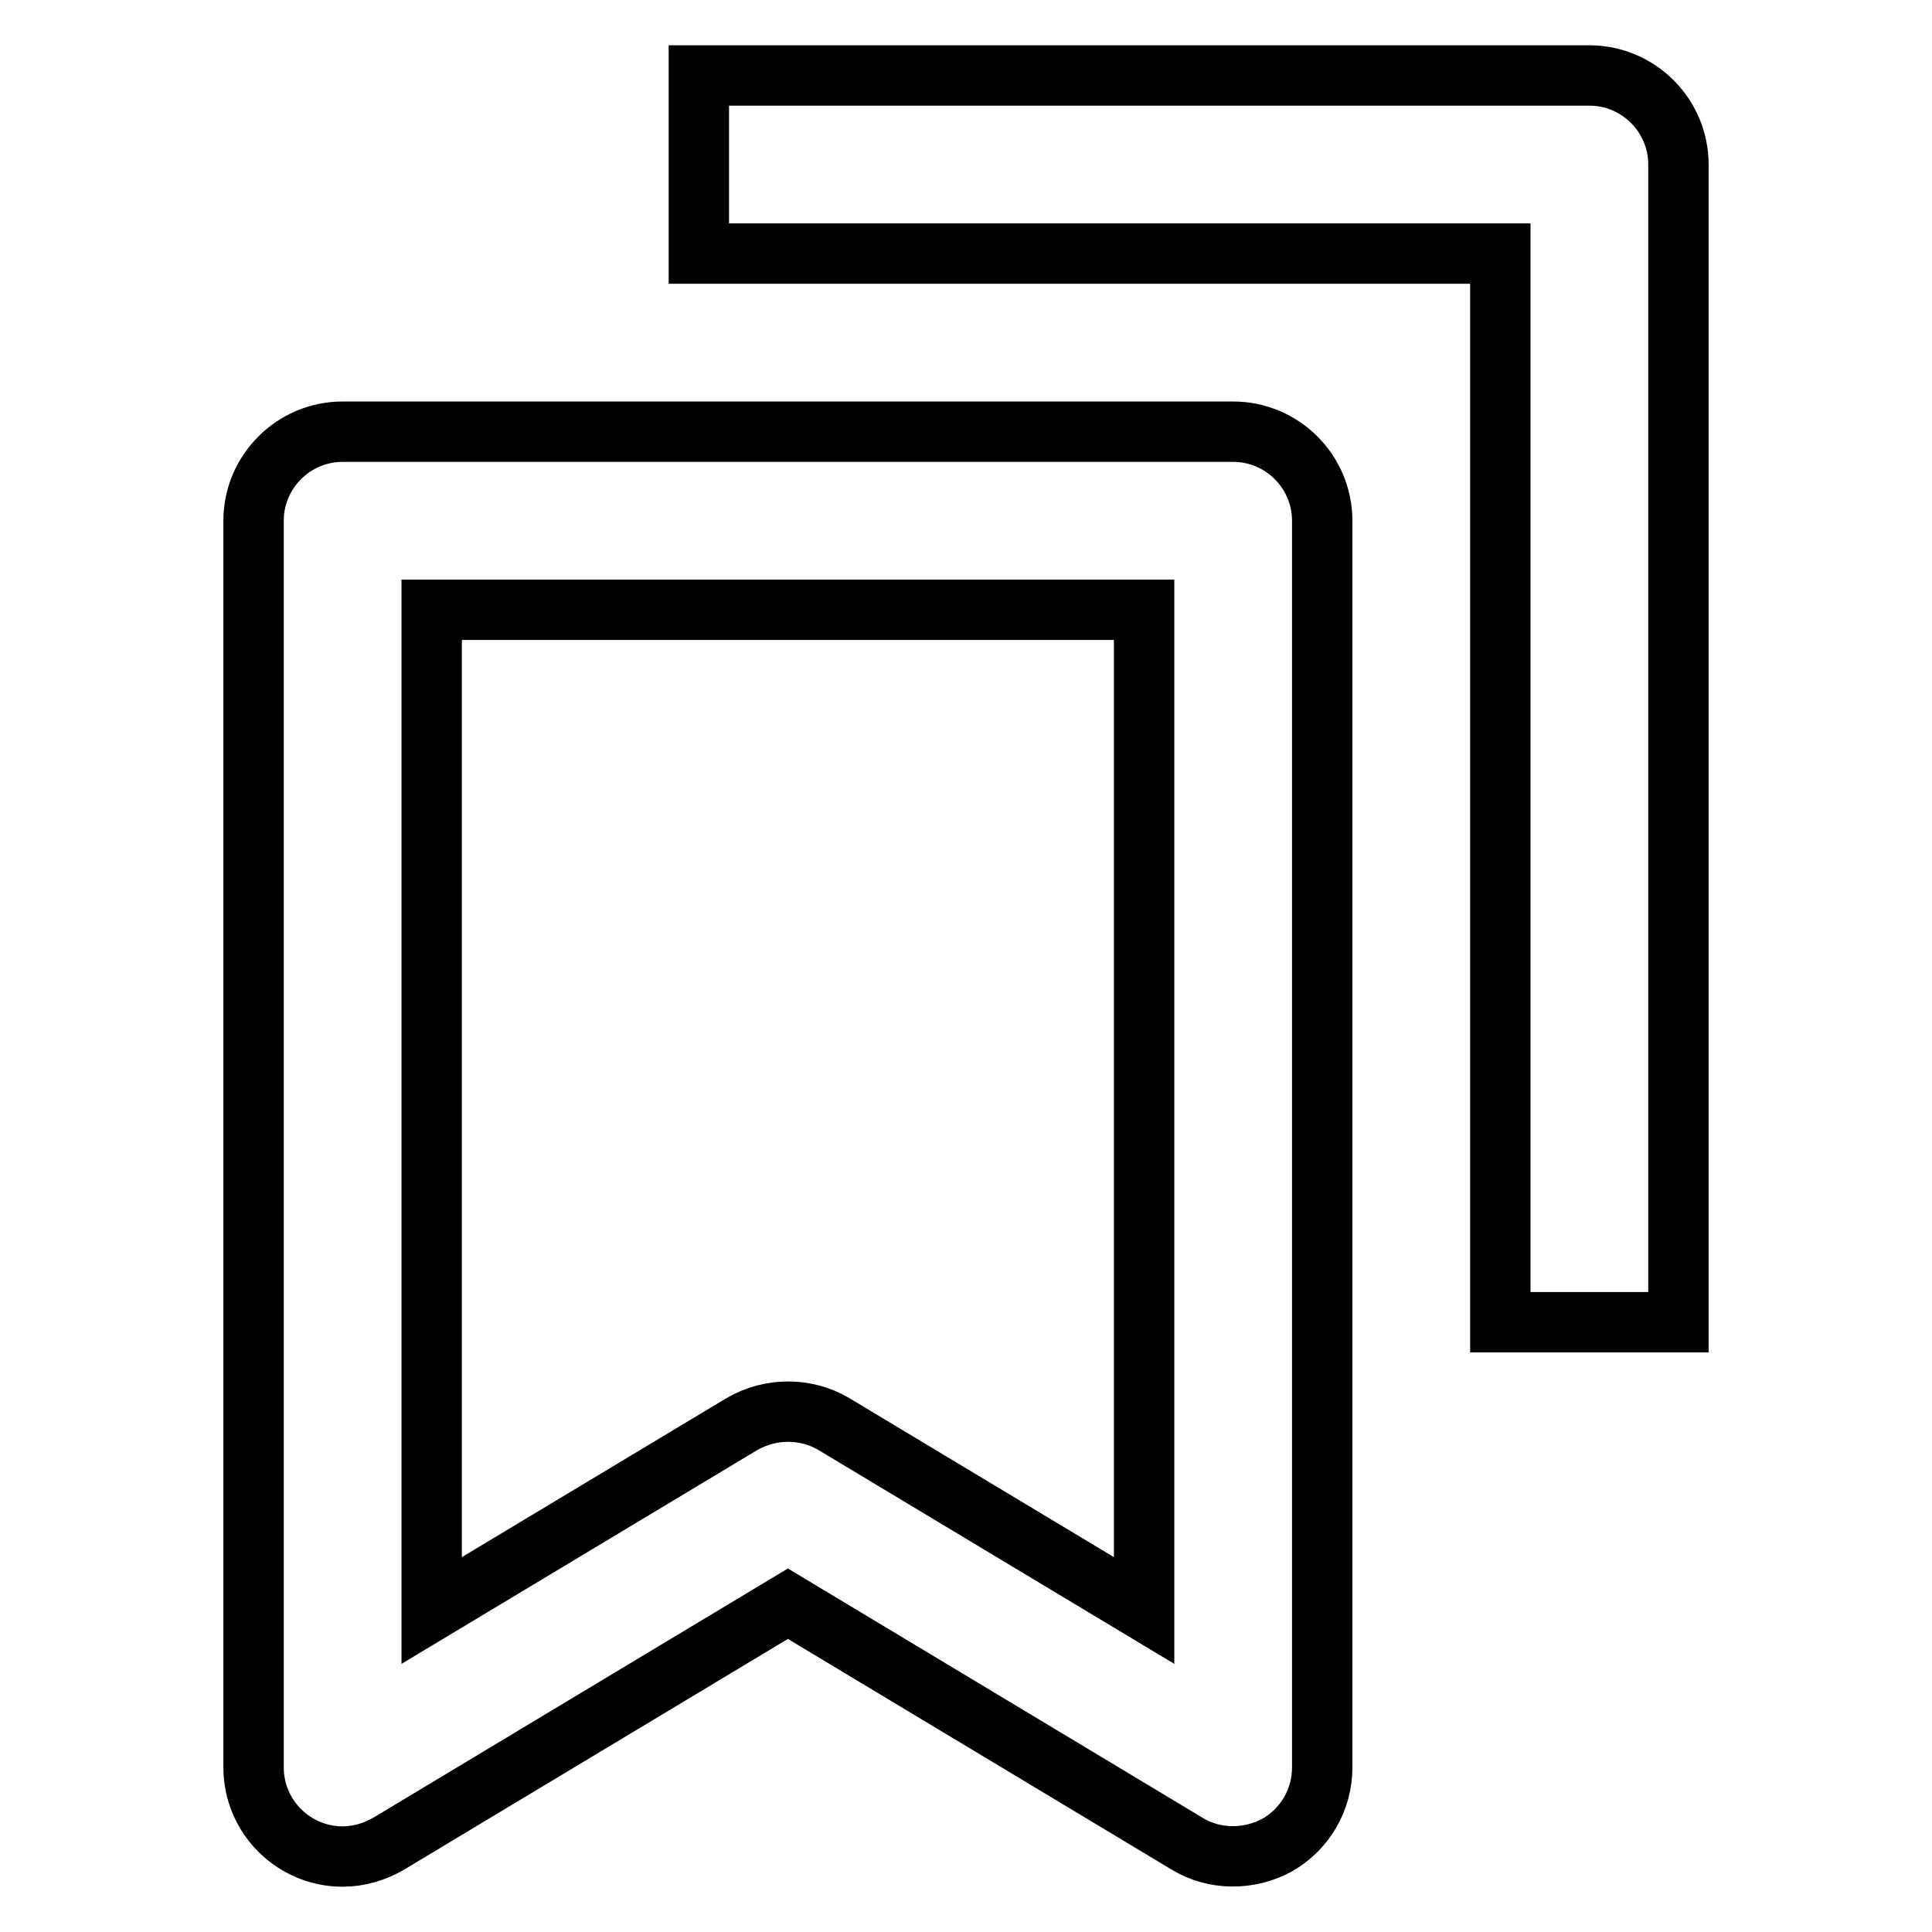
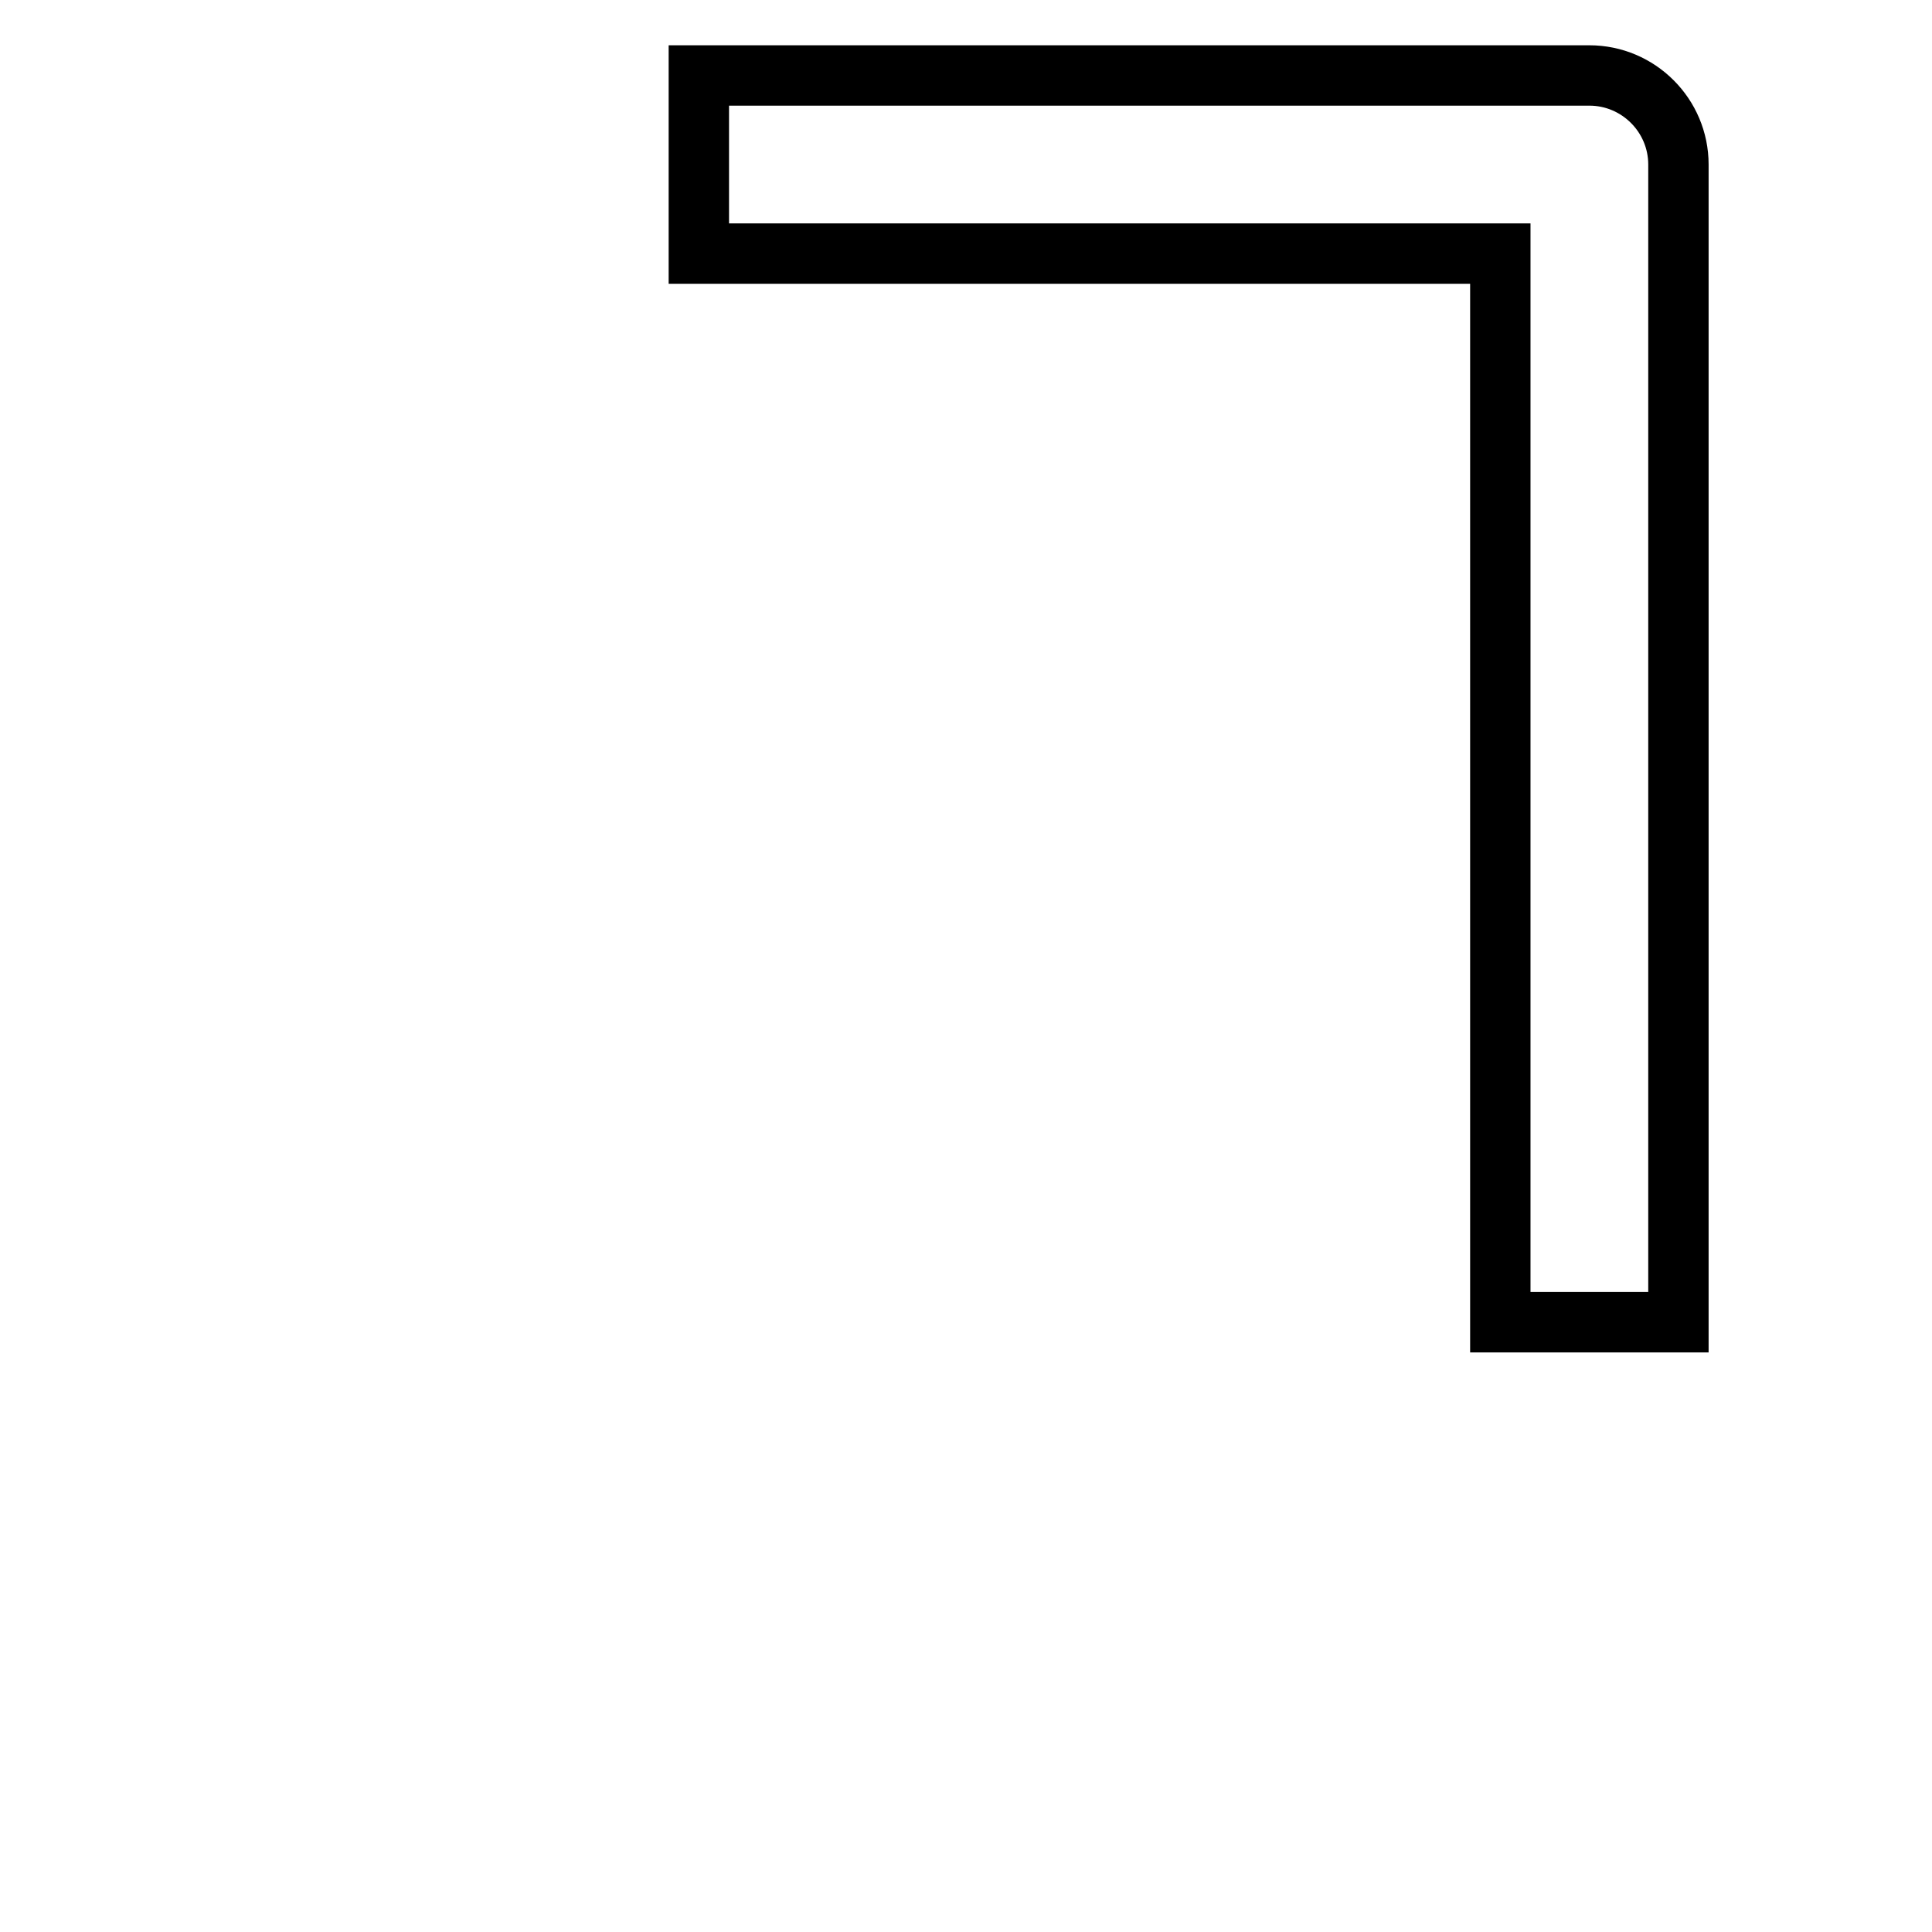
<svg xmlns="http://www.w3.org/2000/svg" version="1.1" x="0px" y="0px" viewBox="0 0 256 256" enable-background="new 0 0 256 256" xml:space="preserve">
  <g>
-     <path stroke-width="8" fill-opacity="0" stroke="#000000" d="M45.4,57.2c-6.5,0-11.8,5.3-11.8,11.8v165.2c0,6.5,5.3,11.8,11.8,11.8c2.1,0,4.2-0.6,6.1-1.7l52.9-31.8 l52.9,31.8c3.6,2.2,8.2,2.2,11.9,0.2c3.7-2.1,6-6,6-10.3V69c0-6.5-5.3-11.8-11.8-11.8l0,0H45.4z M151.6,213.4l-41.1-24.7 c-3.7-2.2-8.4-2.2-12.2,0l-41.1,24.7V80.8h94.4V213.4L151.6,213.4z" />
    <path stroke-width="8" fill-opacity="0" stroke="#000000" d="M222.4,175.2V21.8c0-6.5-5.3-11.8-11.8-11.8l0,0h-118v23.6h106.2v141.6H222.4L222.4,175.2z" />
  </g>
</svg>